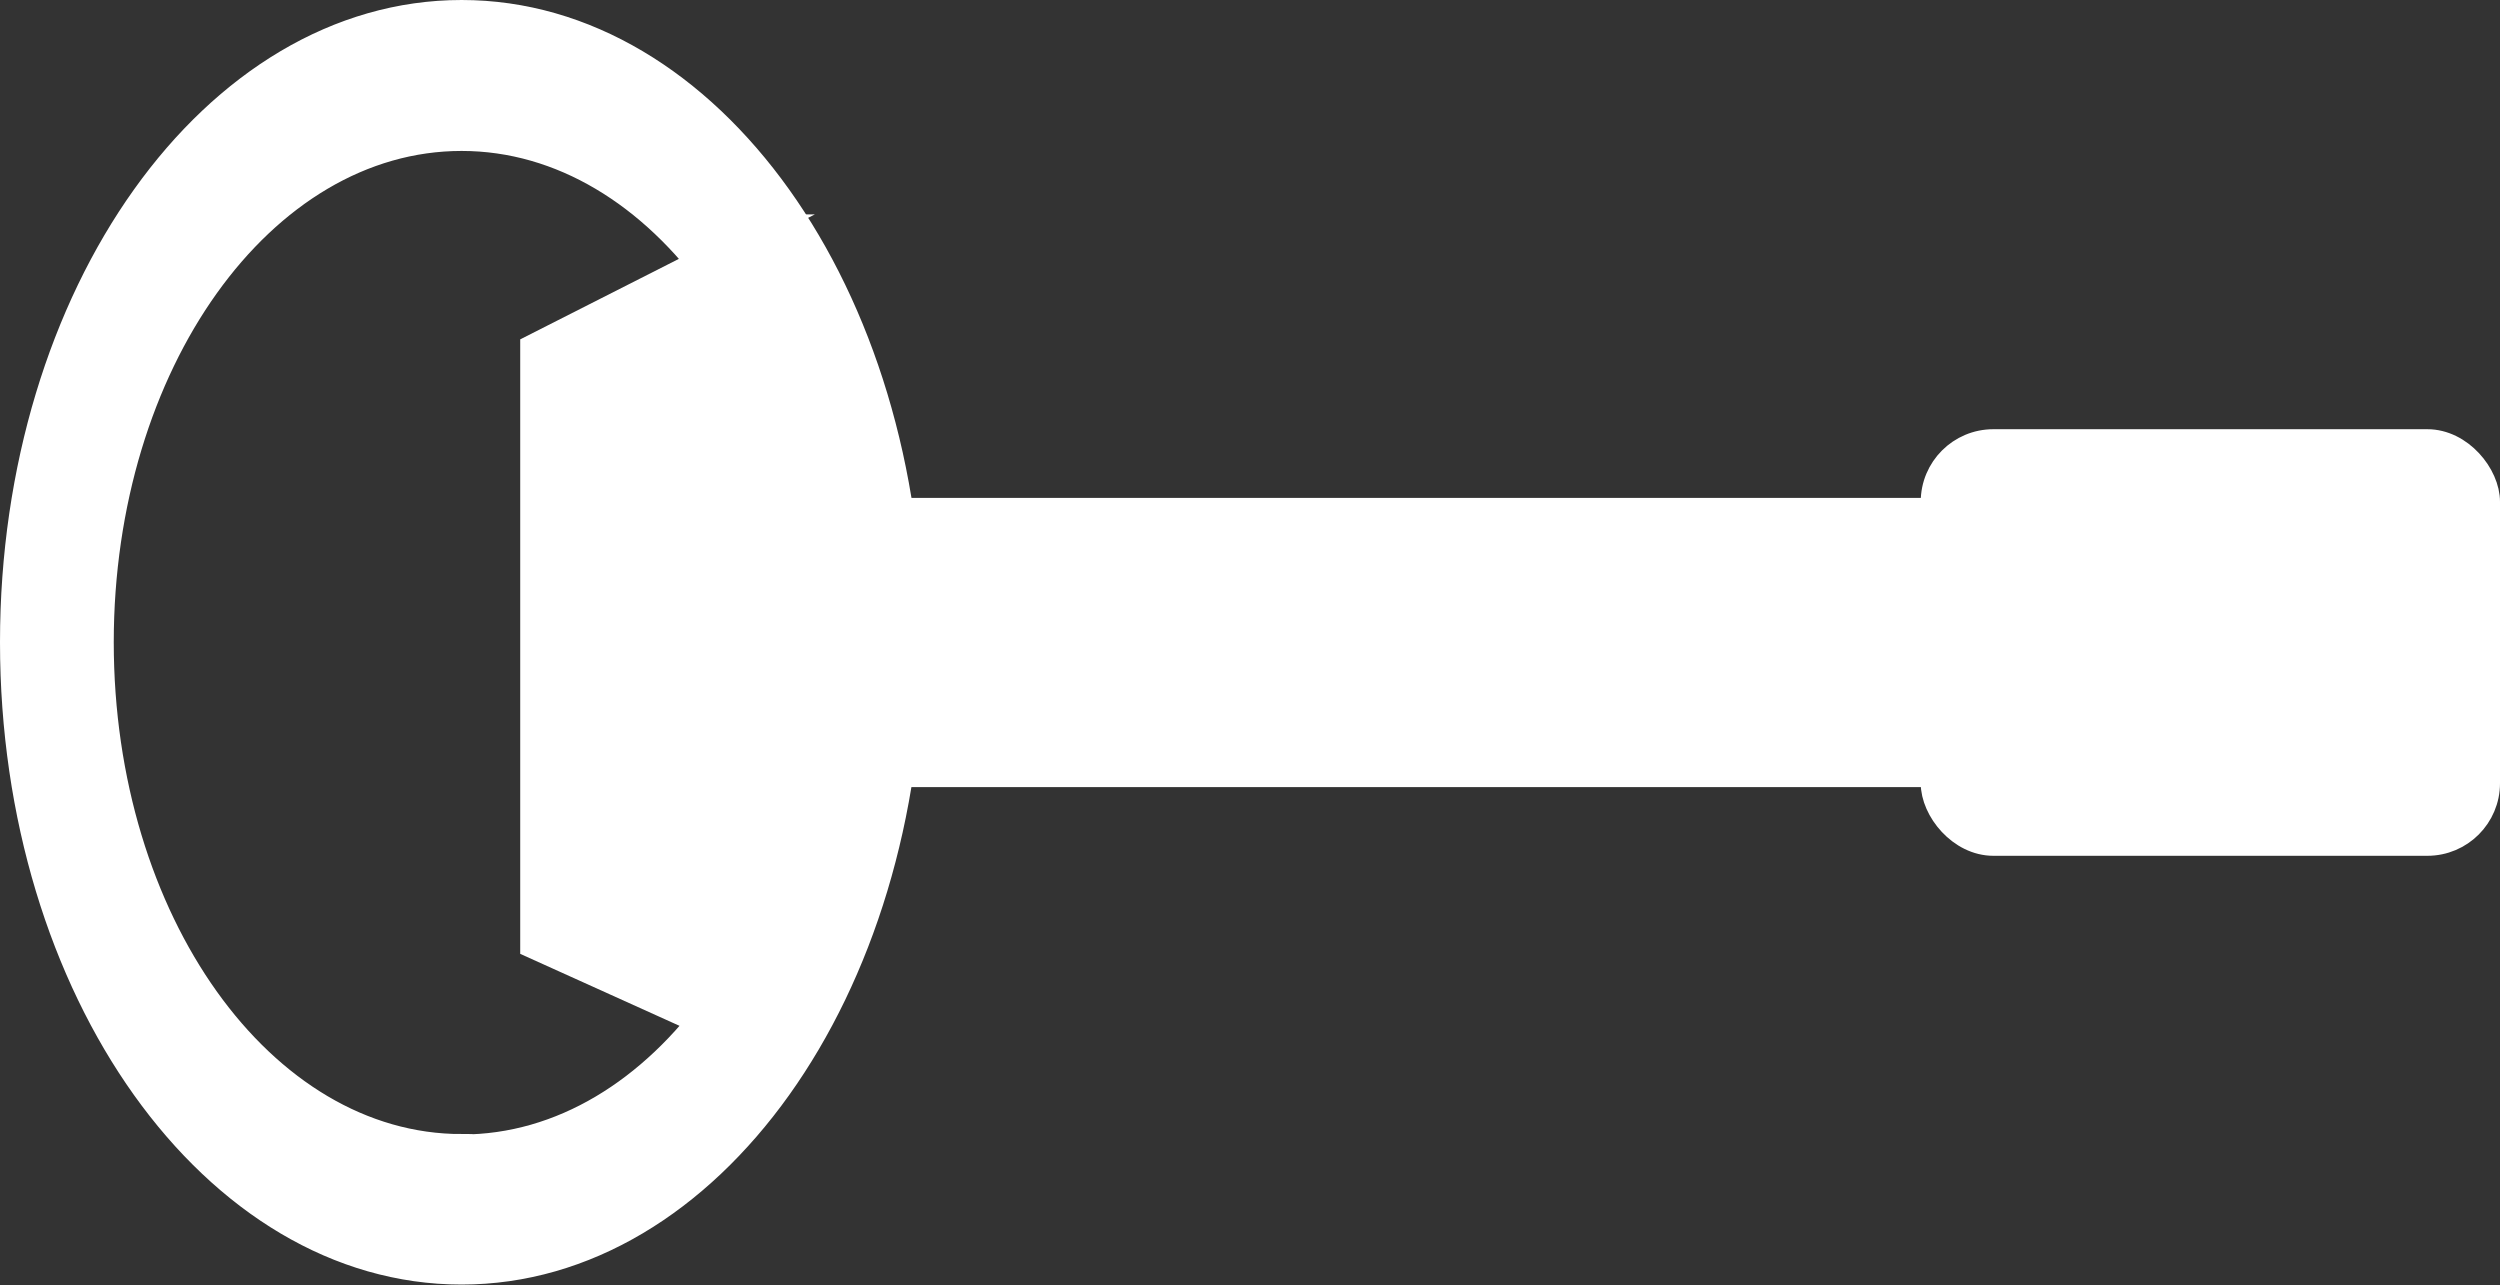
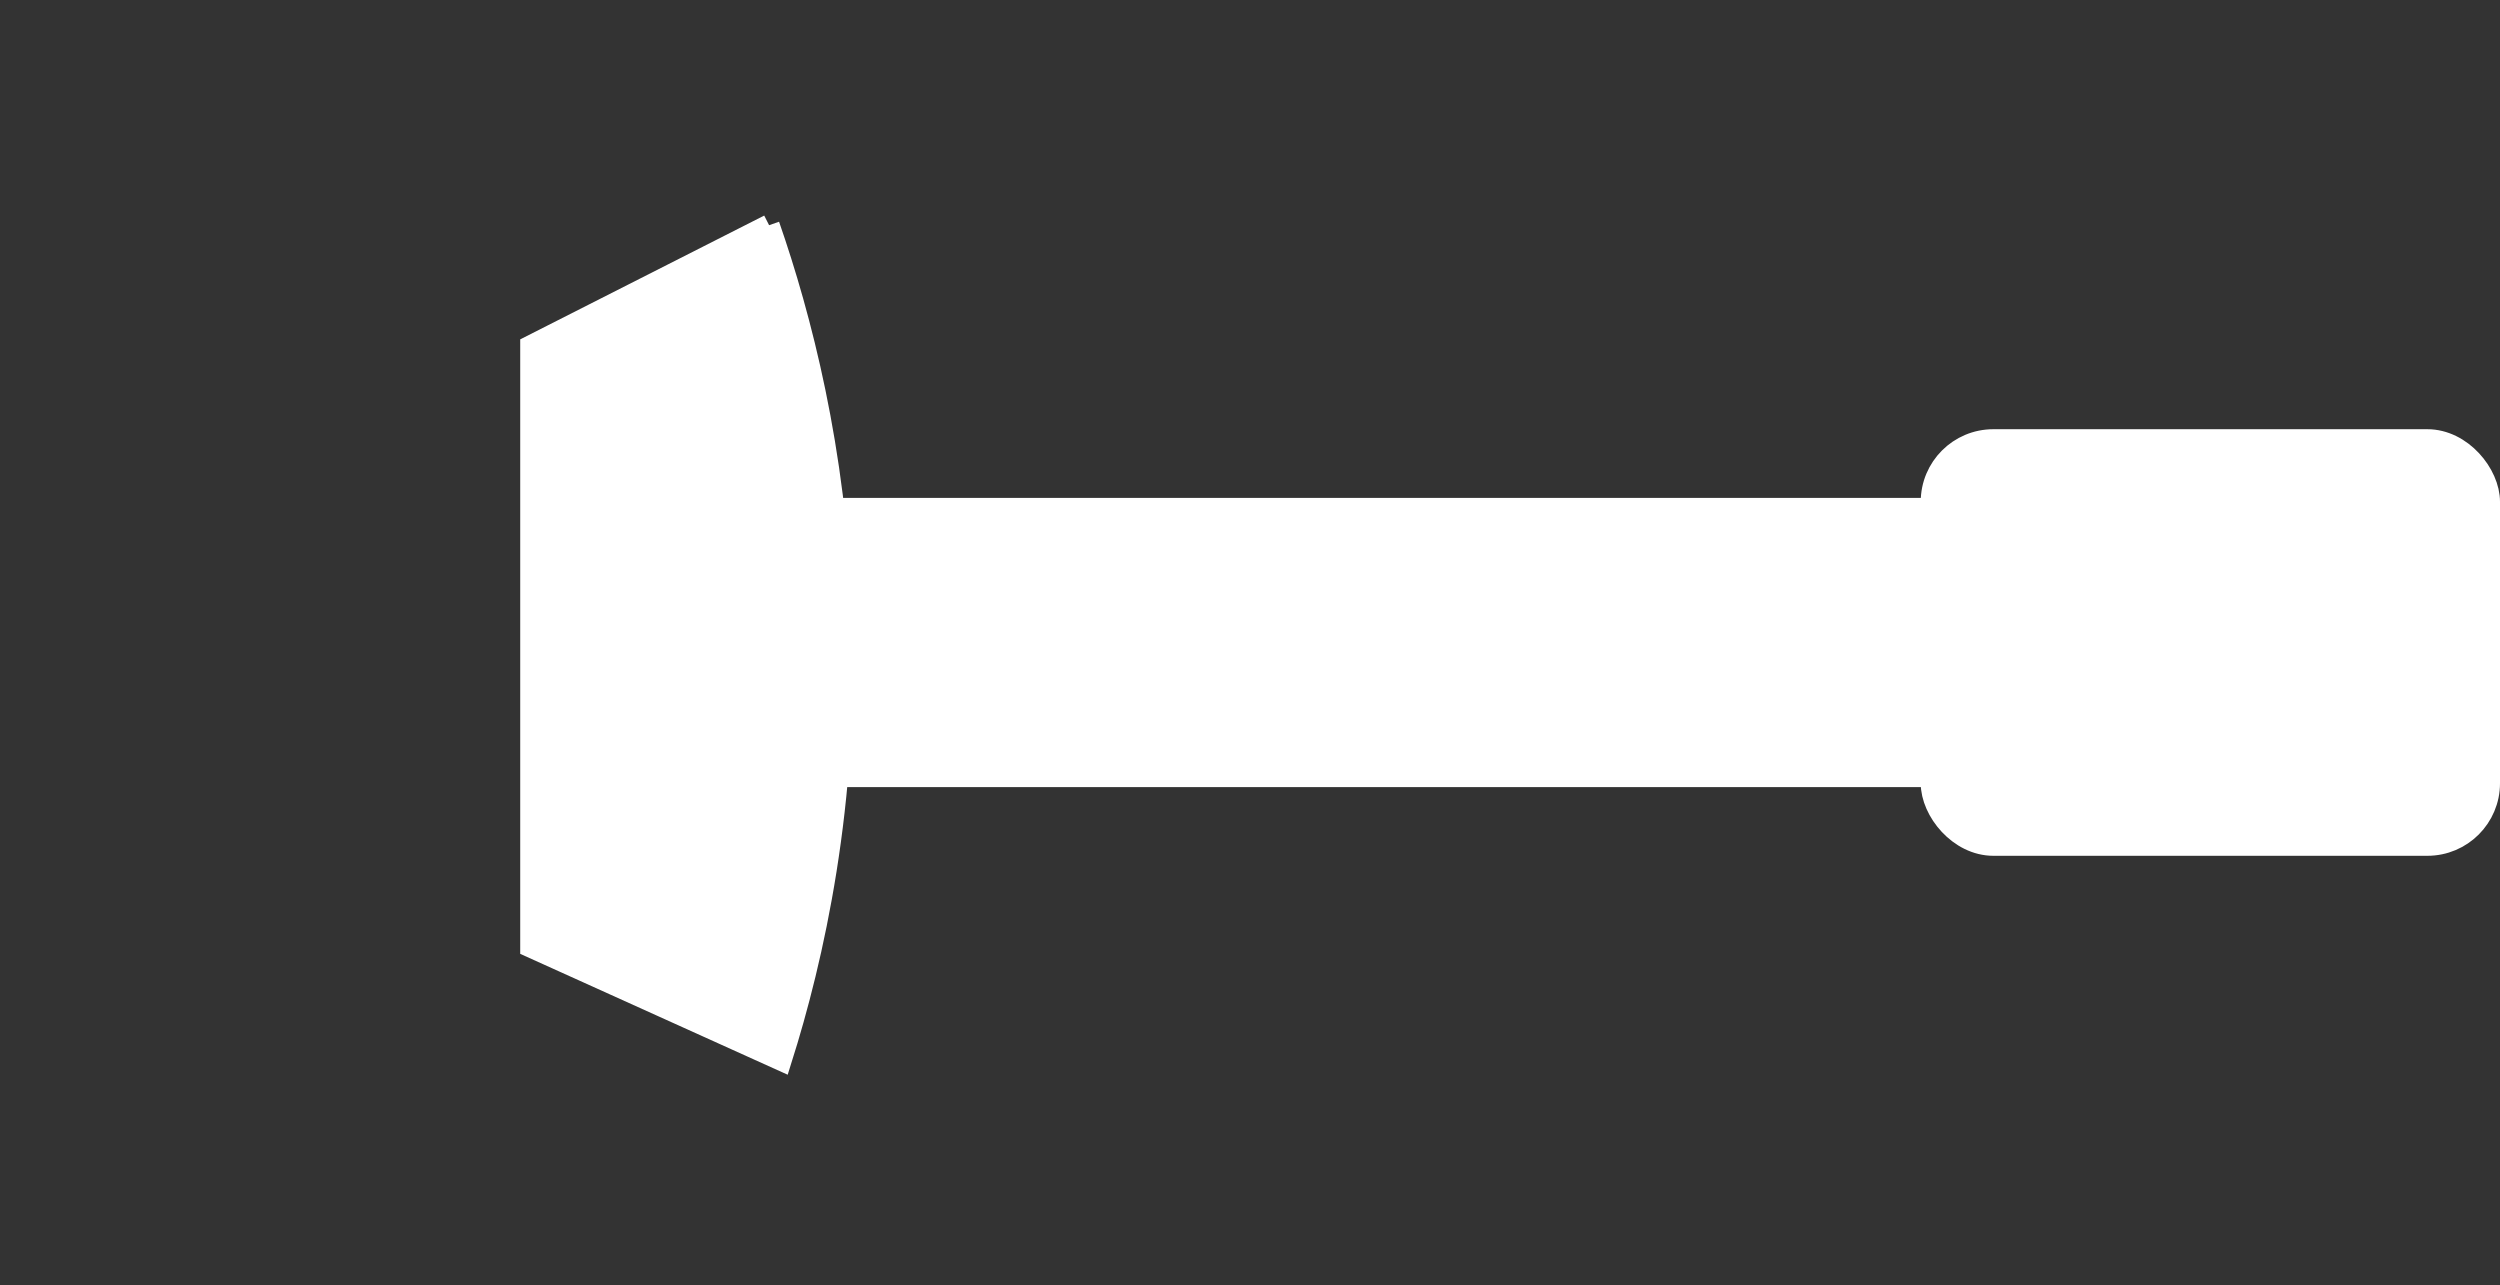
<svg xmlns="http://www.w3.org/2000/svg" id="Layer_2" data-name="Layer 2" viewBox="0 0 57.14 29.37">
  <rect x="0" y="0" width="57.14" height="29.37" fill="#333333" stroke="none" />
  <defs>
    <style>
      .cls-1 {
        fill: #fff;
        stroke: #fff;
        stroke-miterlimit: 10;
        stroke-width: .5px;
      }
    </style>
  </defs>
  <g id="Layer_1-2" data-name="Layer 1">
    <g>
-       <path class="cls-1" d="M10.55.25C4.86.25.25,6.71.25,14.68s4.61,14.43,10.3,14.43,10.3-6.46,10.3-14.43S16.24.25,10.55.25ZM10.55,26.17c-4.53,0-8.2-5.14-8.2-11.49S6.02,3.2,10.55,3.2s8.2,5.14,8.2,11.49-3.67,11.49-8.2,11.49Z" />
-       <path class="cls-1" d="M17.58,5.15l-5.44,2.76v13.73c1.9.86,3.81,1.72,5.71,2.58.73-2.31,1.54-5.86,1.38-10.23-.14-3.71-.93-6.74-1.66-8.84Z" />
+       <path class="cls-1" d="M17.58,5.15l-5.44,2.76v13.73c1.9.86,3.81,1.72,5.71,2.58.73-2.31,1.54-5.86,1.38-10.23-.14-3.71-.93-6.74-1.66-8.84" />
      <rect class="cls-1" x="14.89" y="11.63" width="37.35" height="6.11" />
      <rect class="cls-1" x="44.15" y="10.06" width="12.74" height="9.25" rx="1.41" ry="1.41" />
    </g>
  </g>
</svg>